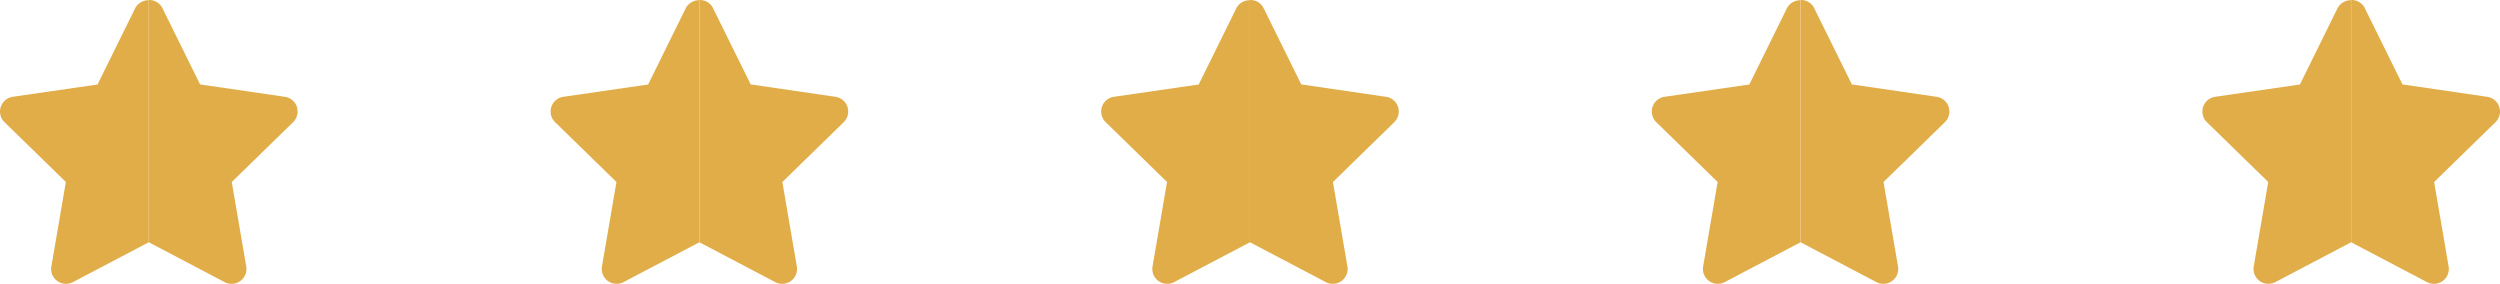
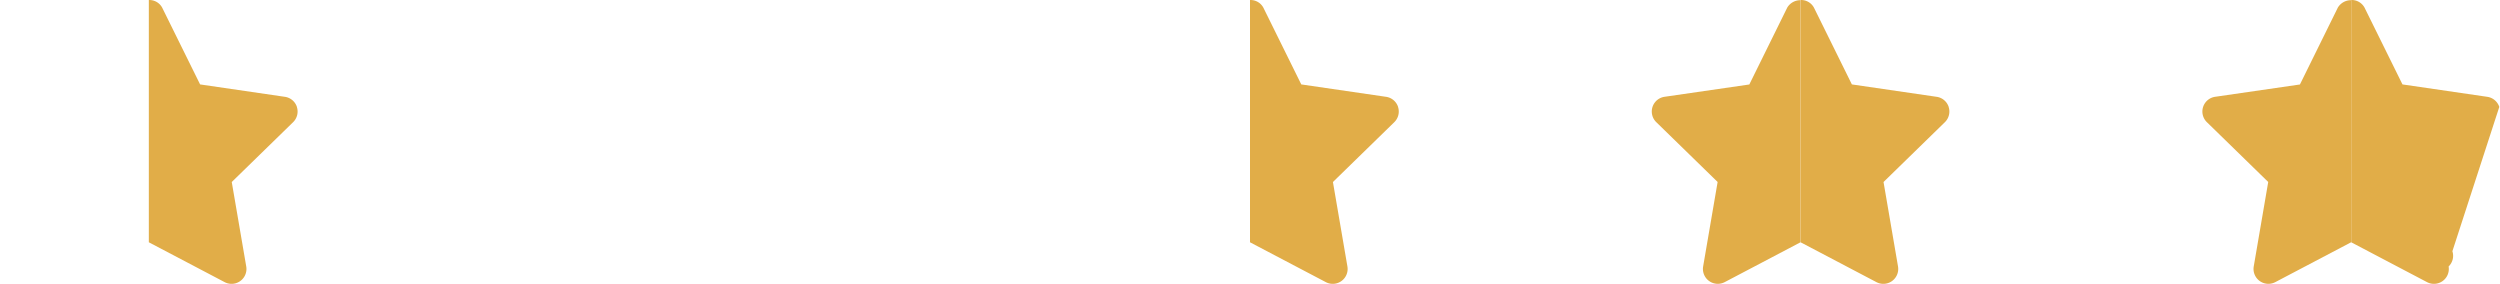
<svg xmlns="http://www.w3.org/2000/svg" id="Grupo_394" data-name="Grupo 394" width="115.942" height="13.164" viewBox="0 0 115.942 13.164">
  <g id="cf596fb9c77646b18a9422de3a134b24" transform="translate(0 0)">
    <path id="Caminho_40" data-name="Caminho 40" d="M18.868,7.444a.69.69,0,0,0-.557-.469L14.378,6.4,12.619,2.839A.675.675,0,0,0,12,2.486V13.721l3.518,1.849a.69.69,0,0,0,1-.727l-.672-3.917,2.845-2.774a.69.69,0,0,0,.175-.707Z" transform="translate(-5.098 -2.485)" fill="#E1AD48" />
-     <path id="Caminho_41" data-name="Caminho 41" d="M8.282,2.845,6.524,6.409,2.591,6.98a.69.69,0,0,0-.382,1.177l2.845,2.774-.672,3.917a.69.69,0,0,0,1,.727L8.9,13.726V2.5A.709.709,0,0,0,8.282,2.845Z" transform="translate(-2 -2.491)" fill="#E1AD48" />
  </g>
  <g id="cf596fb9c77646b18a9422de3a134b24-2" data-name="cf596fb9c77646b18a9422de3a134b24" transform="translate(25.535 0)">
-     <path id="Caminho_40-2" data-name="Caminho 40" d="M18.868,7.444a.69.69,0,0,0-.557-.469L14.378,6.4,12.619,2.839A.675.675,0,0,0,12,2.486V13.721l3.518,1.849a.69.69,0,0,0,1-.727l-.672-3.917,2.845-2.774a.69.69,0,0,0,.175-.707Z" transform="translate(-5.098 -2.485)" fill="#E1AD48" />
-     <path id="Caminho_41-2" data-name="Caminho 41" d="M8.282,2.845,6.524,6.409,2.591,6.98a.69.69,0,0,0-.382,1.177l2.845,2.774-.672,3.917a.69.69,0,0,0,1,.727L8.9,13.726V2.5A.709.709,0,0,0,8.282,2.845Z" transform="translate(-2 -2.491)" fill="#E1AD48" />
-   </g>
+     </g>
  <g id="cf596fb9c77646b18a9422de3a134b24-3" data-name="cf596fb9c77646b18a9422de3a134b24" transform="translate(51.069 0)">
    <path id="Caminho_40-3" data-name="Caminho 40" d="M18.868,7.444a.69.69,0,0,0-.557-.469L14.378,6.4,12.619,2.839A.675.675,0,0,0,12,2.486V13.721l3.518,1.849a.69.69,0,0,0,1-.727l-.672-3.917,2.845-2.774a.69.69,0,0,0,.175-.707Z" transform="translate(-5.098 -2.485)" fill="#E1AD48" />
-     <path id="Caminho_41-3" data-name="Caminho 41" d="M8.282,2.845,6.524,6.409,2.591,6.98a.69.69,0,0,0-.382,1.177l2.845,2.774-.672,3.917a.69.69,0,0,0,1,.727L8.9,13.726V2.5A.709.709,0,0,0,8.282,2.845Z" transform="translate(-2 -2.491)" fill="#E1AD48" />
  </g>
  <g id="cf596fb9c77646b18a9422de3a134b24-4" data-name="cf596fb9c77646b18a9422de3a134b24" transform="translate(76.604 0)">
    <path id="Caminho_40-4" data-name="Caminho 40" d="M18.868,7.444a.69.69,0,0,0-.557-.469L14.378,6.4,12.619,2.839A.675.675,0,0,0,12,2.486V13.721l3.518,1.849a.69.69,0,0,0,1-.727l-.672-3.917,2.845-2.774a.69.69,0,0,0,.175-.707Z" transform="translate(-5.098 -2.485)" fill="#E1AD48" />
    <path id="Caminho_41-4" data-name="Caminho 41" d="M8.282,2.845,6.524,6.409,2.591,6.98a.69.69,0,0,0-.382,1.177l2.845,2.774-.672,3.917a.69.69,0,0,0,1,.727L8.9,13.726V2.5A.709.709,0,0,0,8.282,2.845Z" transform="translate(-2 -2.491)" fill="#E1AD48" />
  </g>
  <g id="cf596fb9c77646b18a9422de3a134b24-5" data-name="cf596fb9c77646b18a9422de3a134b24" transform="translate(102.139 0)">
-     <path id="Caminho_40-5" data-name="Caminho 40" d="M18.868,7.444a.69.69,0,0,0-.557-.469L14.378,6.4,12.619,2.839A.675.675,0,0,0,12,2.486V13.721l3.518,1.849a.69.69,0,0,0,1-.727l-.672-3.917,2.845-2.774a.69.69,0,0,0,.175-.707Z" transform="translate(-5.098 -2.485)" fill="#E1AD48" />
+     <path id="Caminho_40-5" data-name="Caminho 40" d="M18.868,7.444a.69.69,0,0,0-.557-.469L14.378,6.4,12.619,2.839A.675.675,0,0,0,12,2.486V13.721l3.518,1.849a.69.69,0,0,0,1-.727a.69.69,0,0,0,.175-.707Z" transform="translate(-5.098 -2.485)" fill="#E1AD48" />
    <path id="Caminho_41-5" data-name="Caminho 41" d="M8.282,2.845,6.524,6.409,2.591,6.98a.69.69,0,0,0-.382,1.177l2.845,2.774-.672,3.917a.69.69,0,0,0,1,.727L8.9,13.726V2.5A.709.709,0,0,0,8.282,2.845Z" transform="translate(-2 -2.491)" fill="#E1AD48" />
  </g>
</svg>